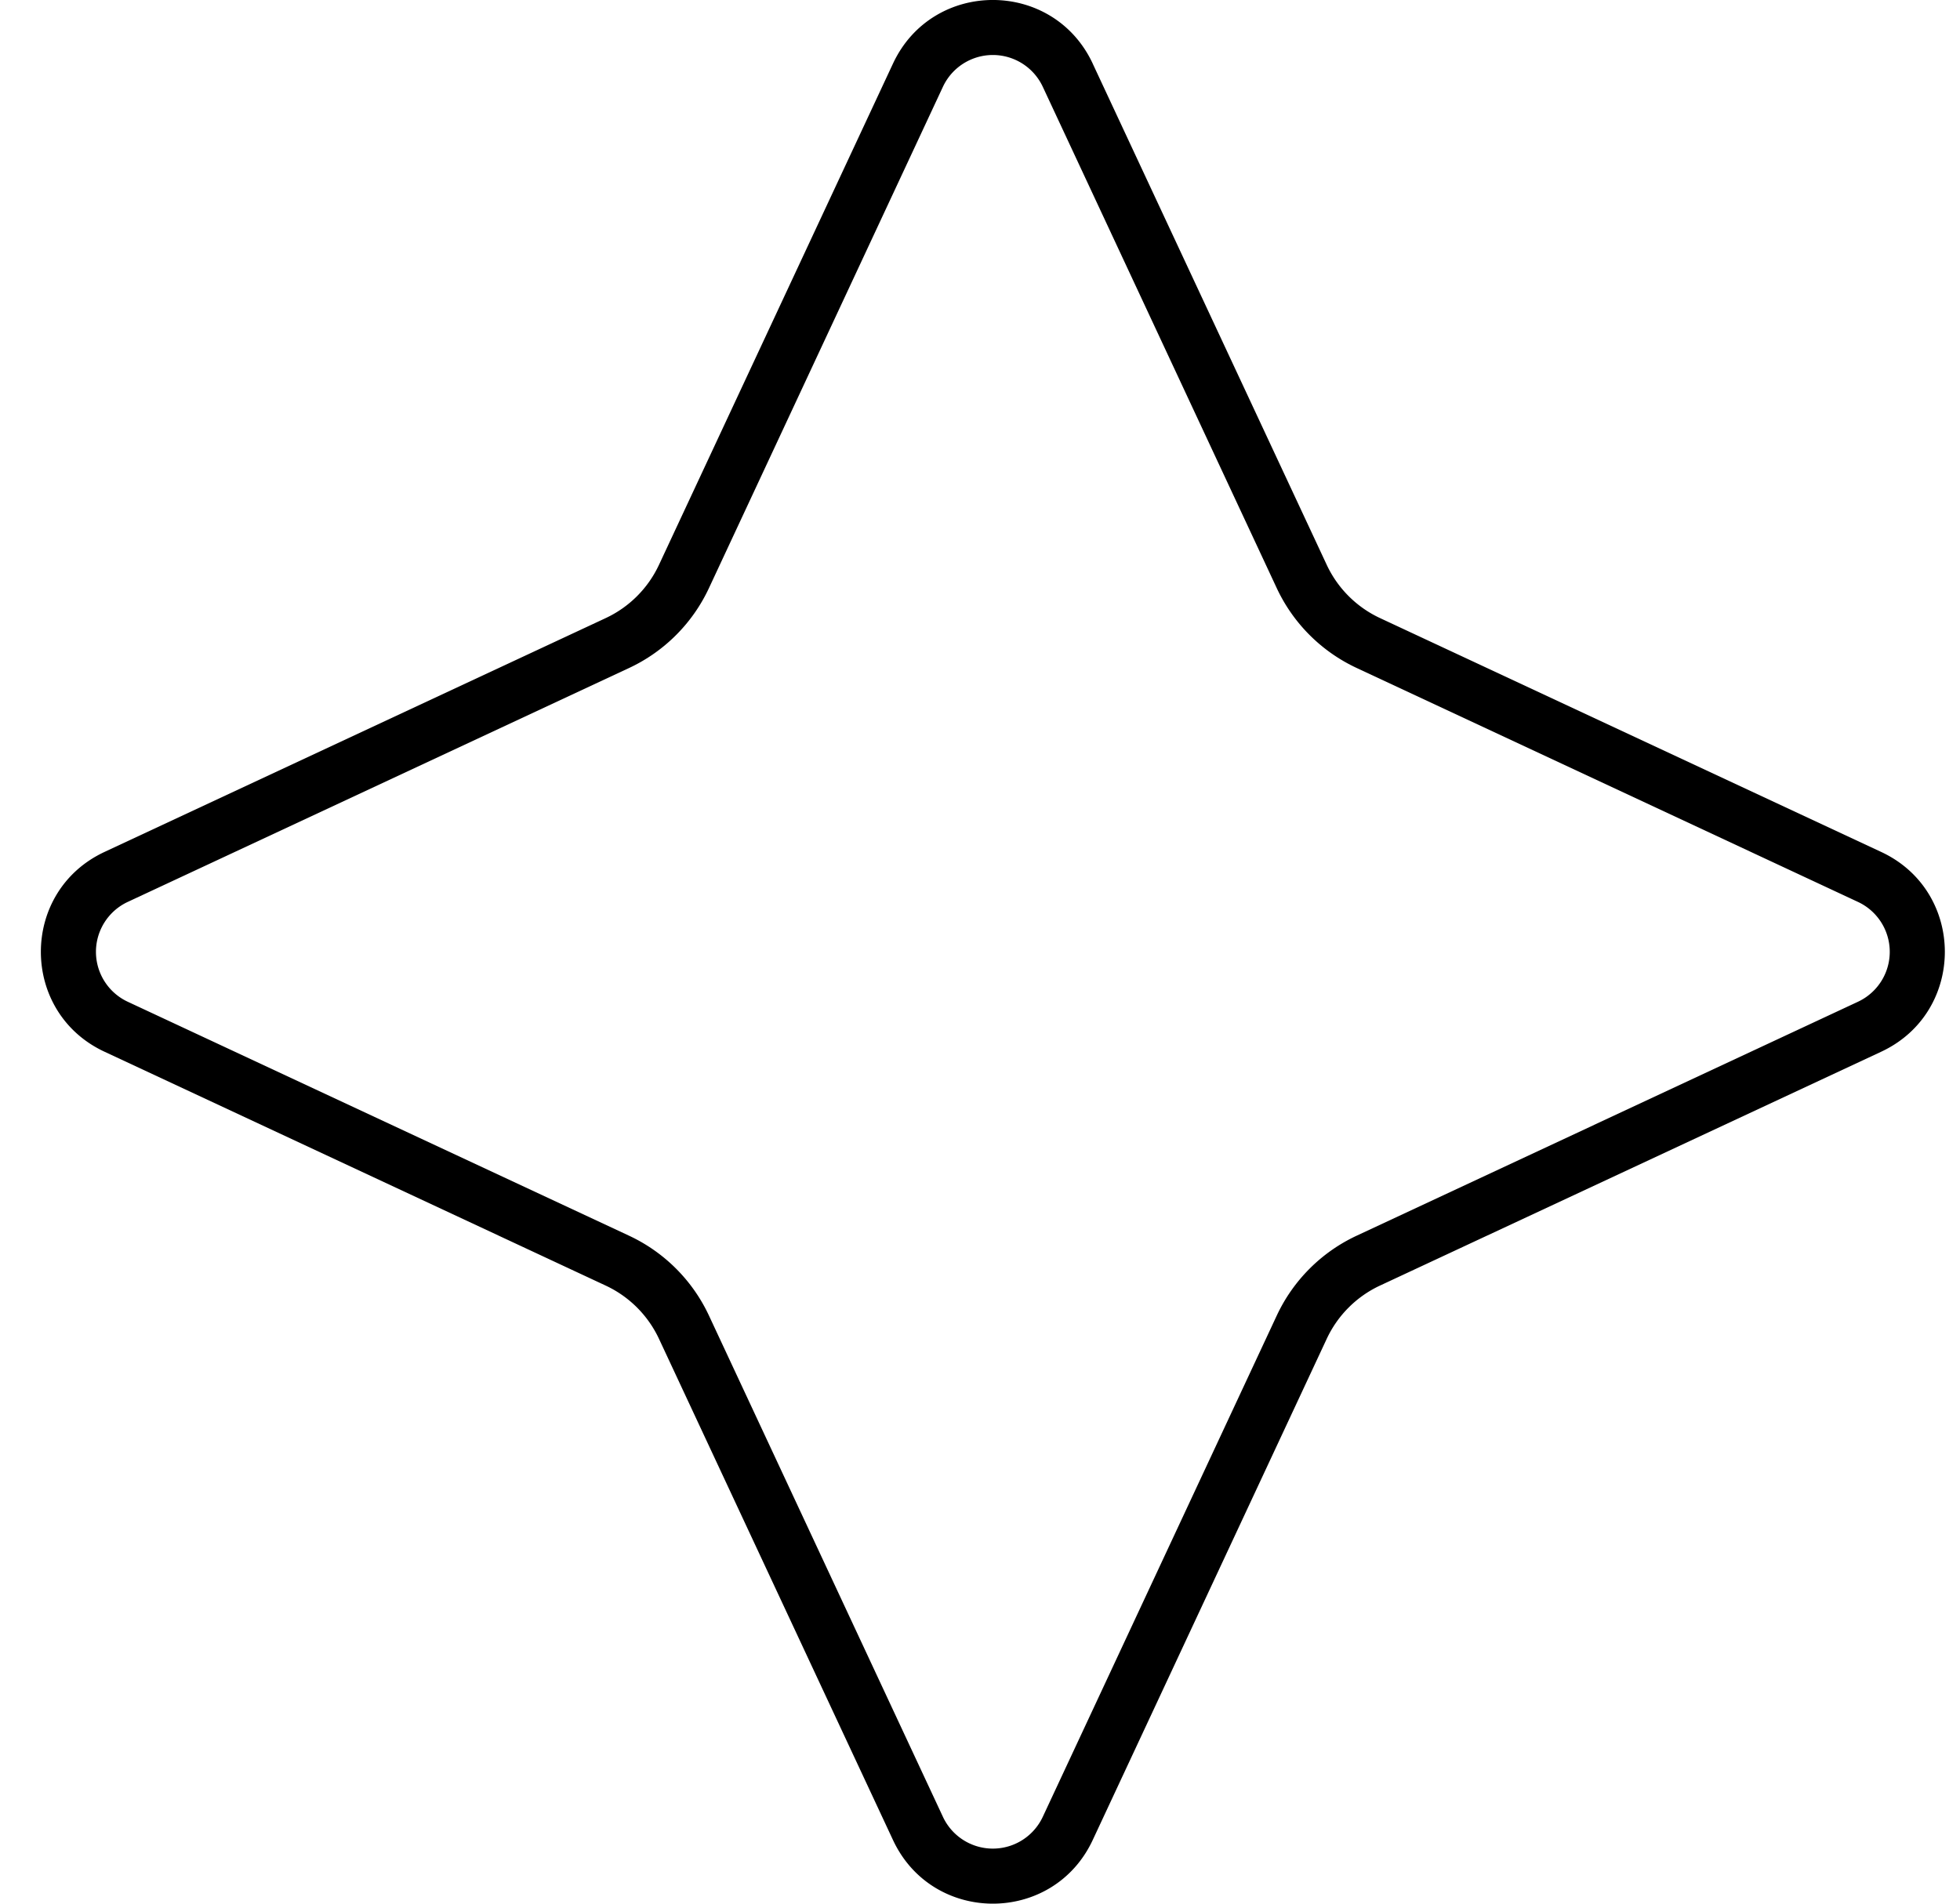
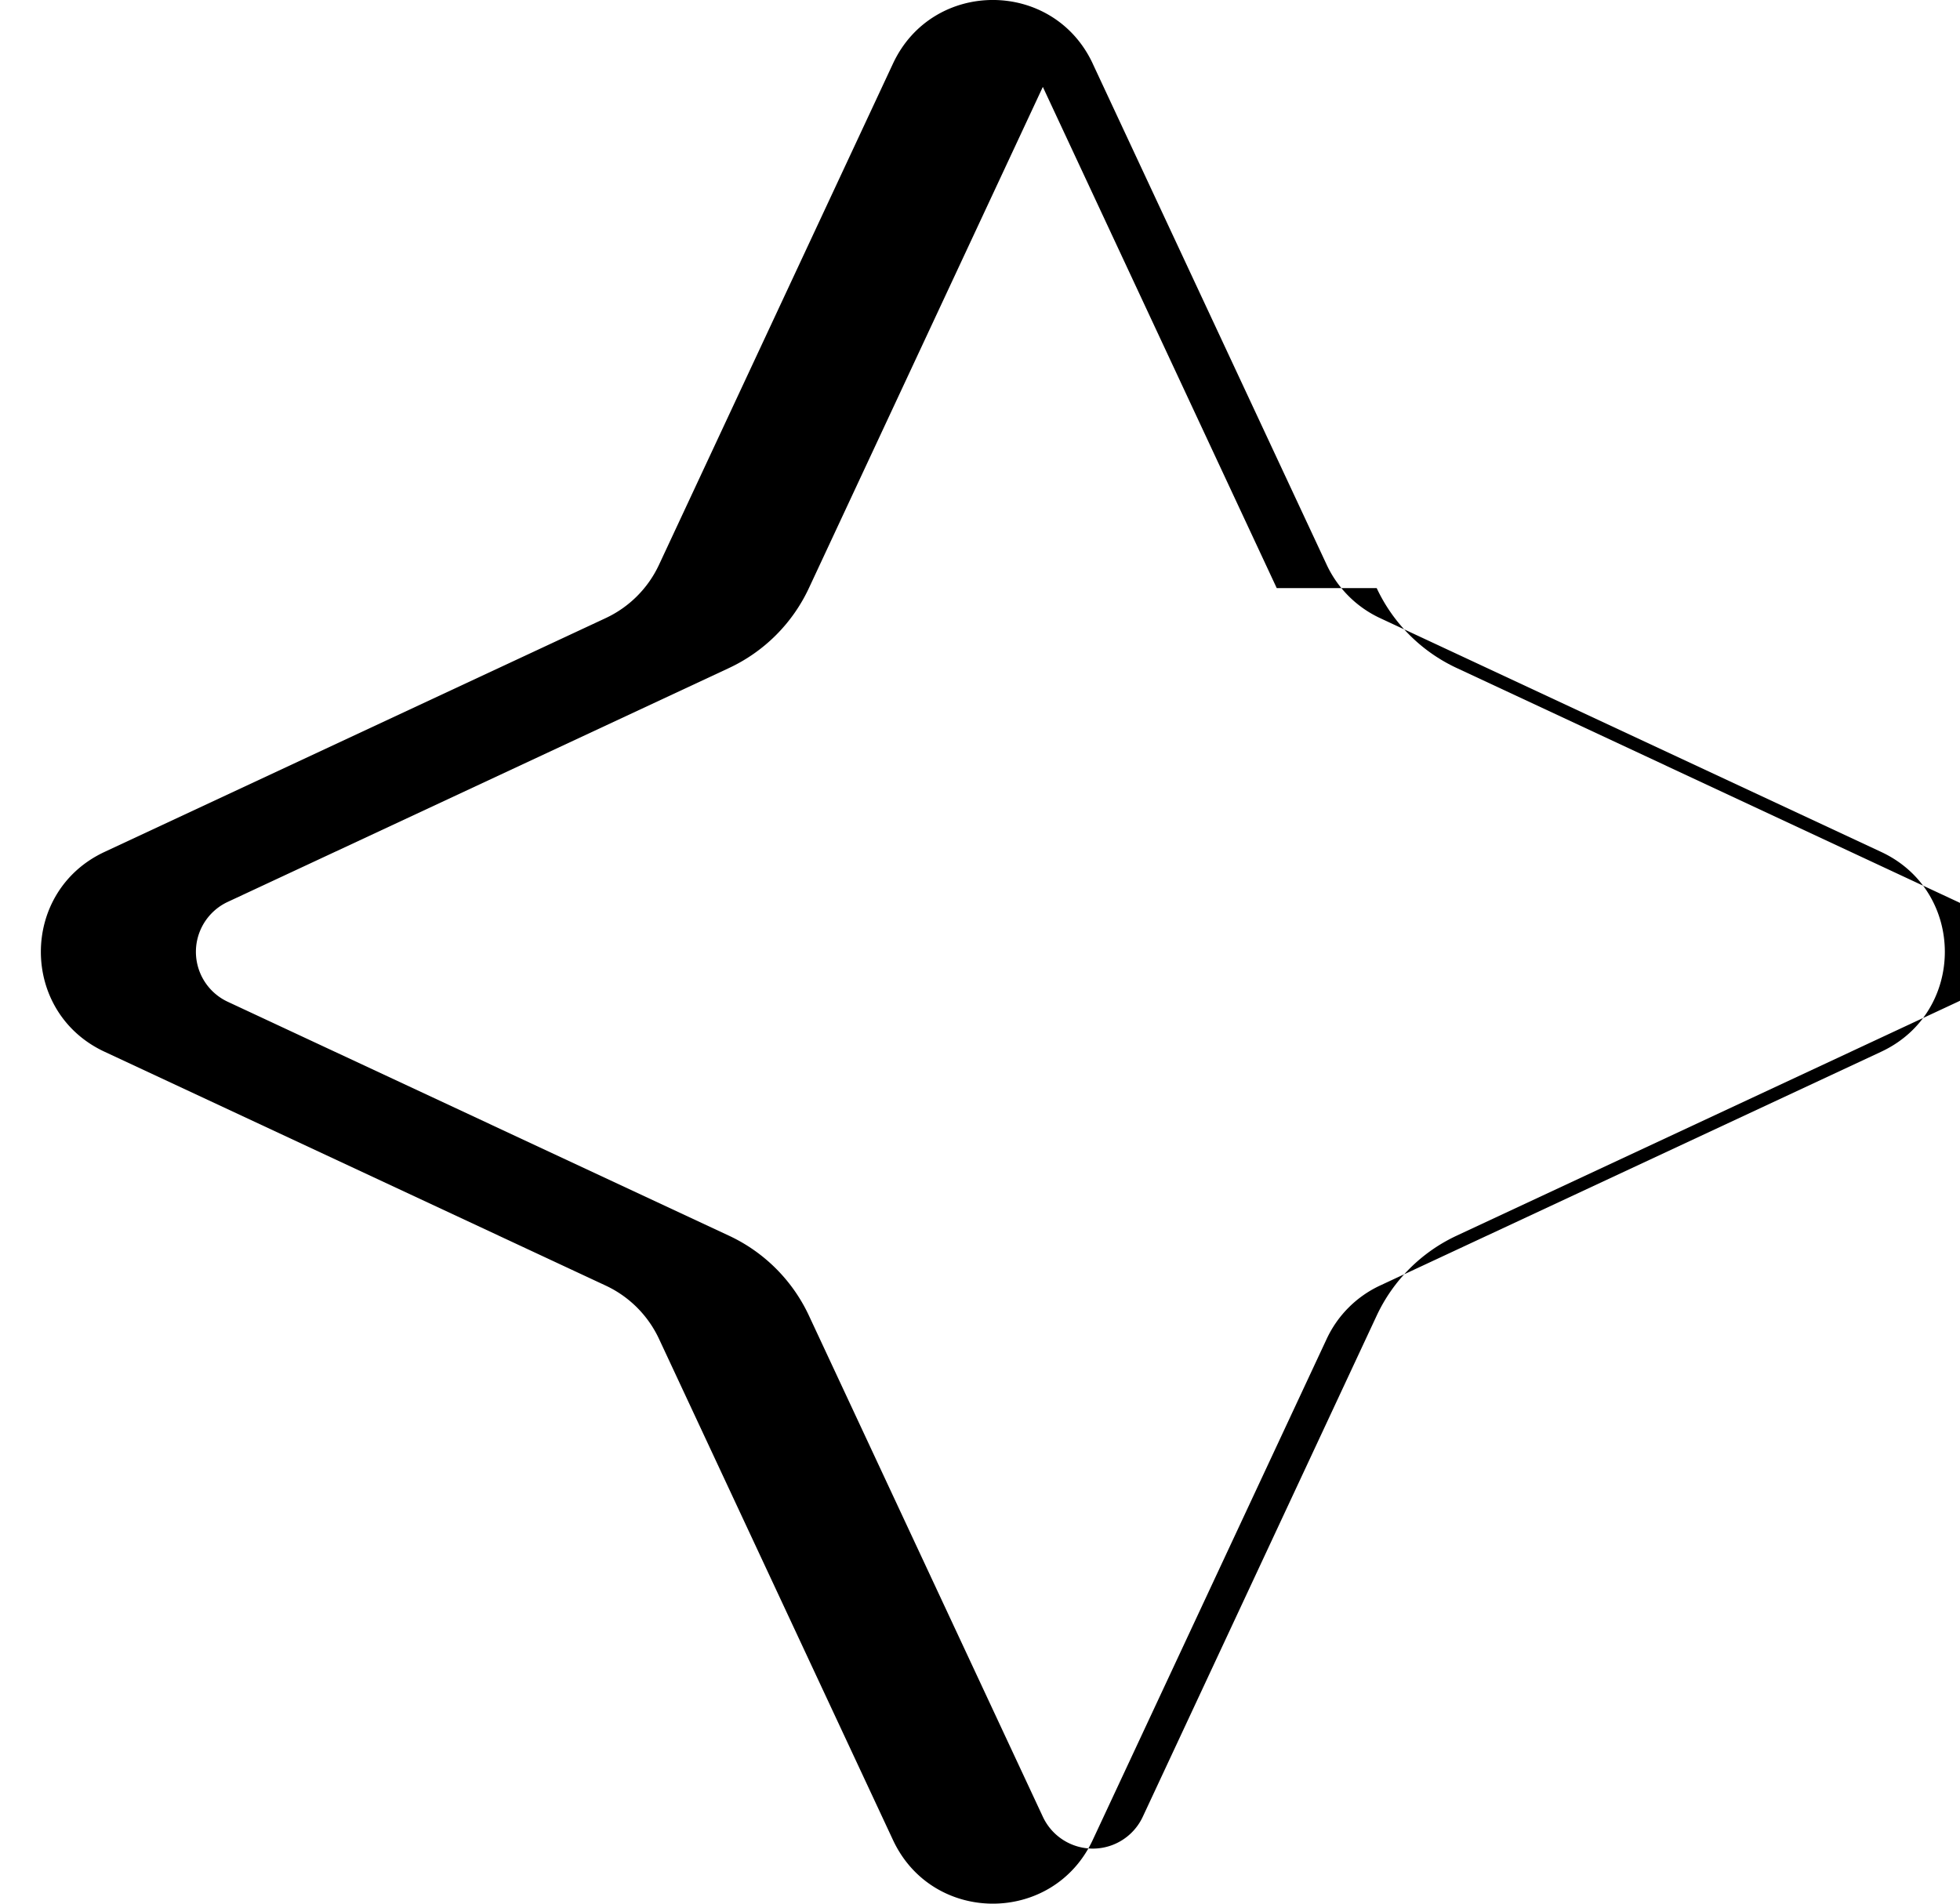
<svg xmlns="http://www.w3.org/2000/svg" width="35" height="34" fill="none">
-   <path fill-rule="evenodd" clip-rule="evenodd" d="M22.799 10.504l-4.177-8.952a.984.984 0 00-1.785 0l-4.177 8.951a2.953 2.953 0 01-1.427 1.428l-8.951 4.177a.984.984 0 000 1.784l8.951 4.178a2.953 2.953 0 011.427 1.427l4.177 8.95a.984.984 0 001.785 0l4.177-8.95a2.953 2.953 0 011.427-1.427l8.951-4.178a.984.984 0 000-1.784l-8.951-4.178a2.953 2.953 0 01-1.427-1.426zm-3.286-9.368c-.707-1.515-2.86-1.515-3.567 0l-4.178 8.951a1.97 1.97 0 01-.951.952l-8.951 4.177c-1.515.707-1.515 2.861 0 3.568l8.95 4.177c.42.196.756.533.952.952l4.178 8.95c.707 1.516 2.86 1.516 3.567 0l4.178-8.95a1.97 1.97 0 01.951-.952l8.951-4.177c1.515-.707 1.515-2.861 0-3.568l-8.95-4.177a1.97 1.97 0 01-.952-.952l-4.178-8.95z" fill="#000" />
+   <path fill-rule="evenodd" clip-rule="evenodd" d="M22.799 10.504l-4.177-8.952l-4.177 8.951a2.953 2.953 0 01-1.427 1.428l-8.951 4.177a.984.984 0 000 1.784l8.951 4.178a2.953 2.953 0 011.427 1.427l4.177 8.95a.984.984 0 001.785 0l4.177-8.95a2.953 2.953 0 011.427-1.427l8.951-4.178a.984.984 0 000-1.784l-8.951-4.178a2.953 2.953 0 01-1.427-1.426zm-3.286-9.368c-.707-1.515-2.86-1.515-3.567 0l-4.178 8.951a1.97 1.97 0 01-.951.952l-8.951 4.177c-1.515.707-1.515 2.861 0 3.568l8.95 4.177c.42.196.756.533.952.952l4.178 8.95c.707 1.516 2.86 1.516 3.567 0l4.178-8.95a1.97 1.97 0 01.951-.952l8.951-4.177c1.515-.707 1.515-2.861 0-3.568l-8.95-4.177a1.97 1.97 0 01-.952-.952l-4.178-8.95z" fill="#000" />
</svg>